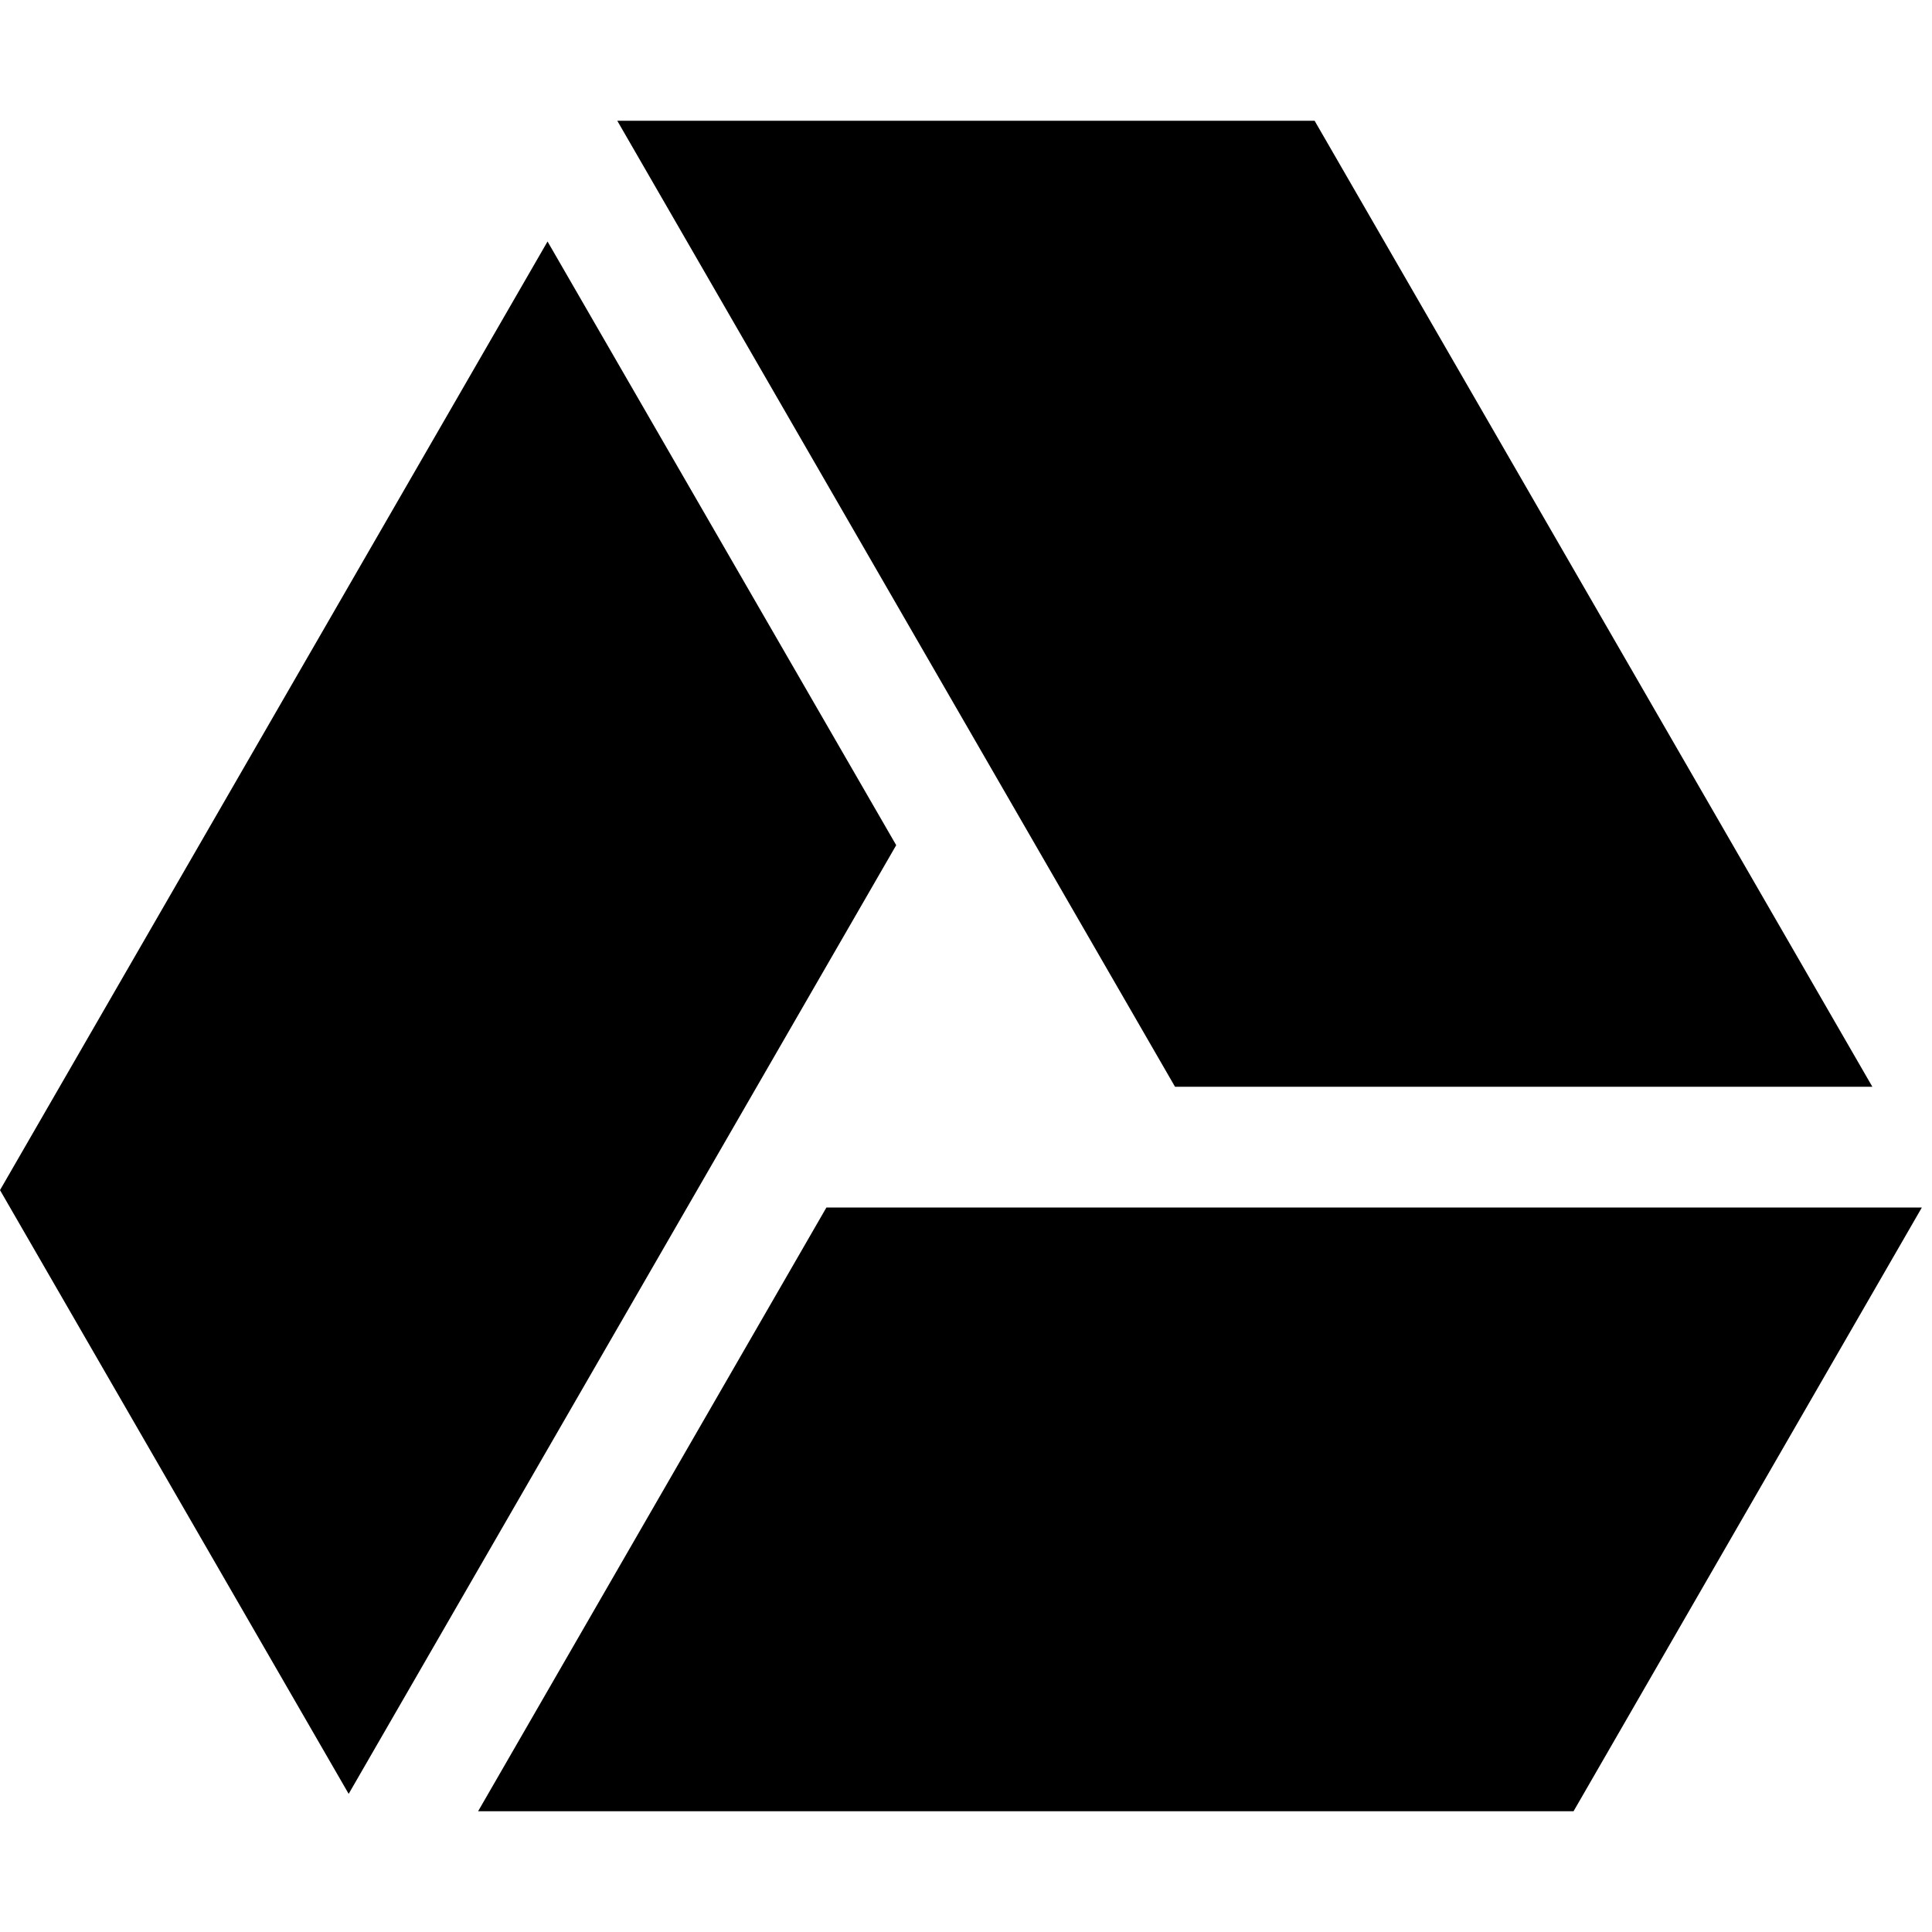
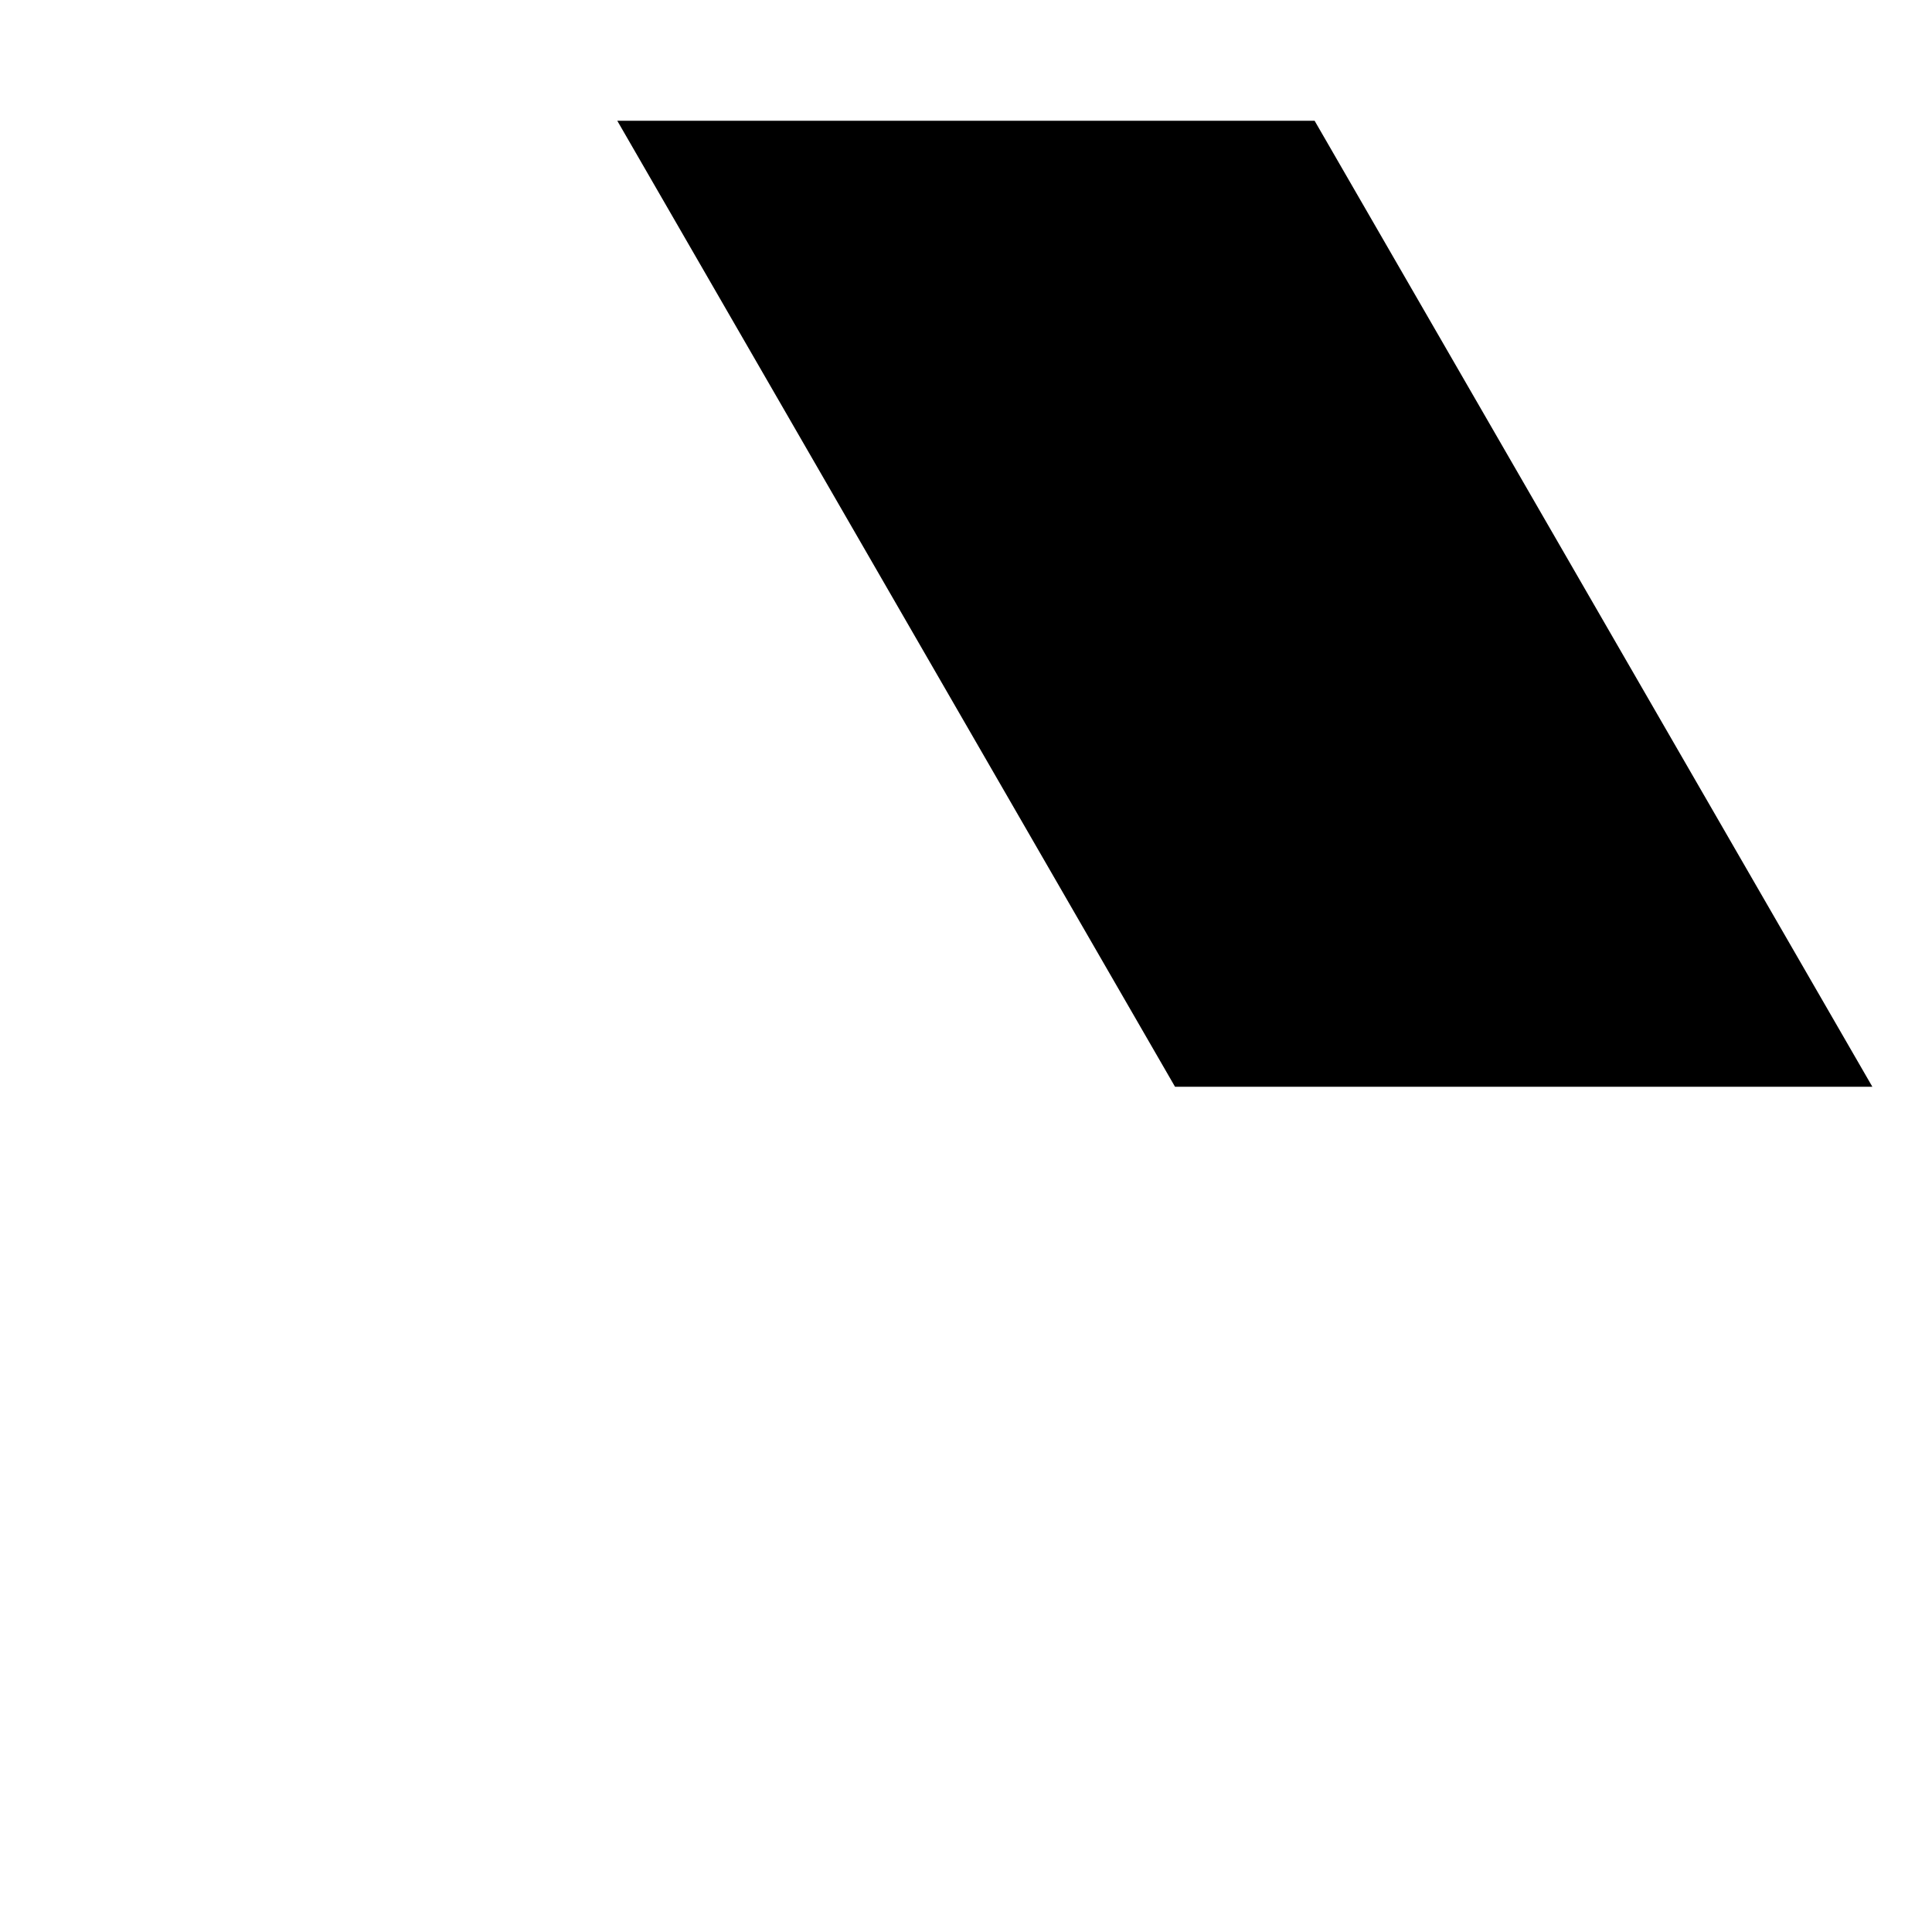
<svg xmlns="http://www.w3.org/2000/svg" version="1.1" width="32" height="32" viewBox="0 0 32 32">
-   <path d="M13.688 20l-5.769 10h18.144l5.769-10z" />
  <path d="M31.012 18l-9.238-16h-11.55l9.238 16z" />
-   <path d="M9.069 4l-9.069 15.712 5.775 10 9.069-15.713z" />
</svg>